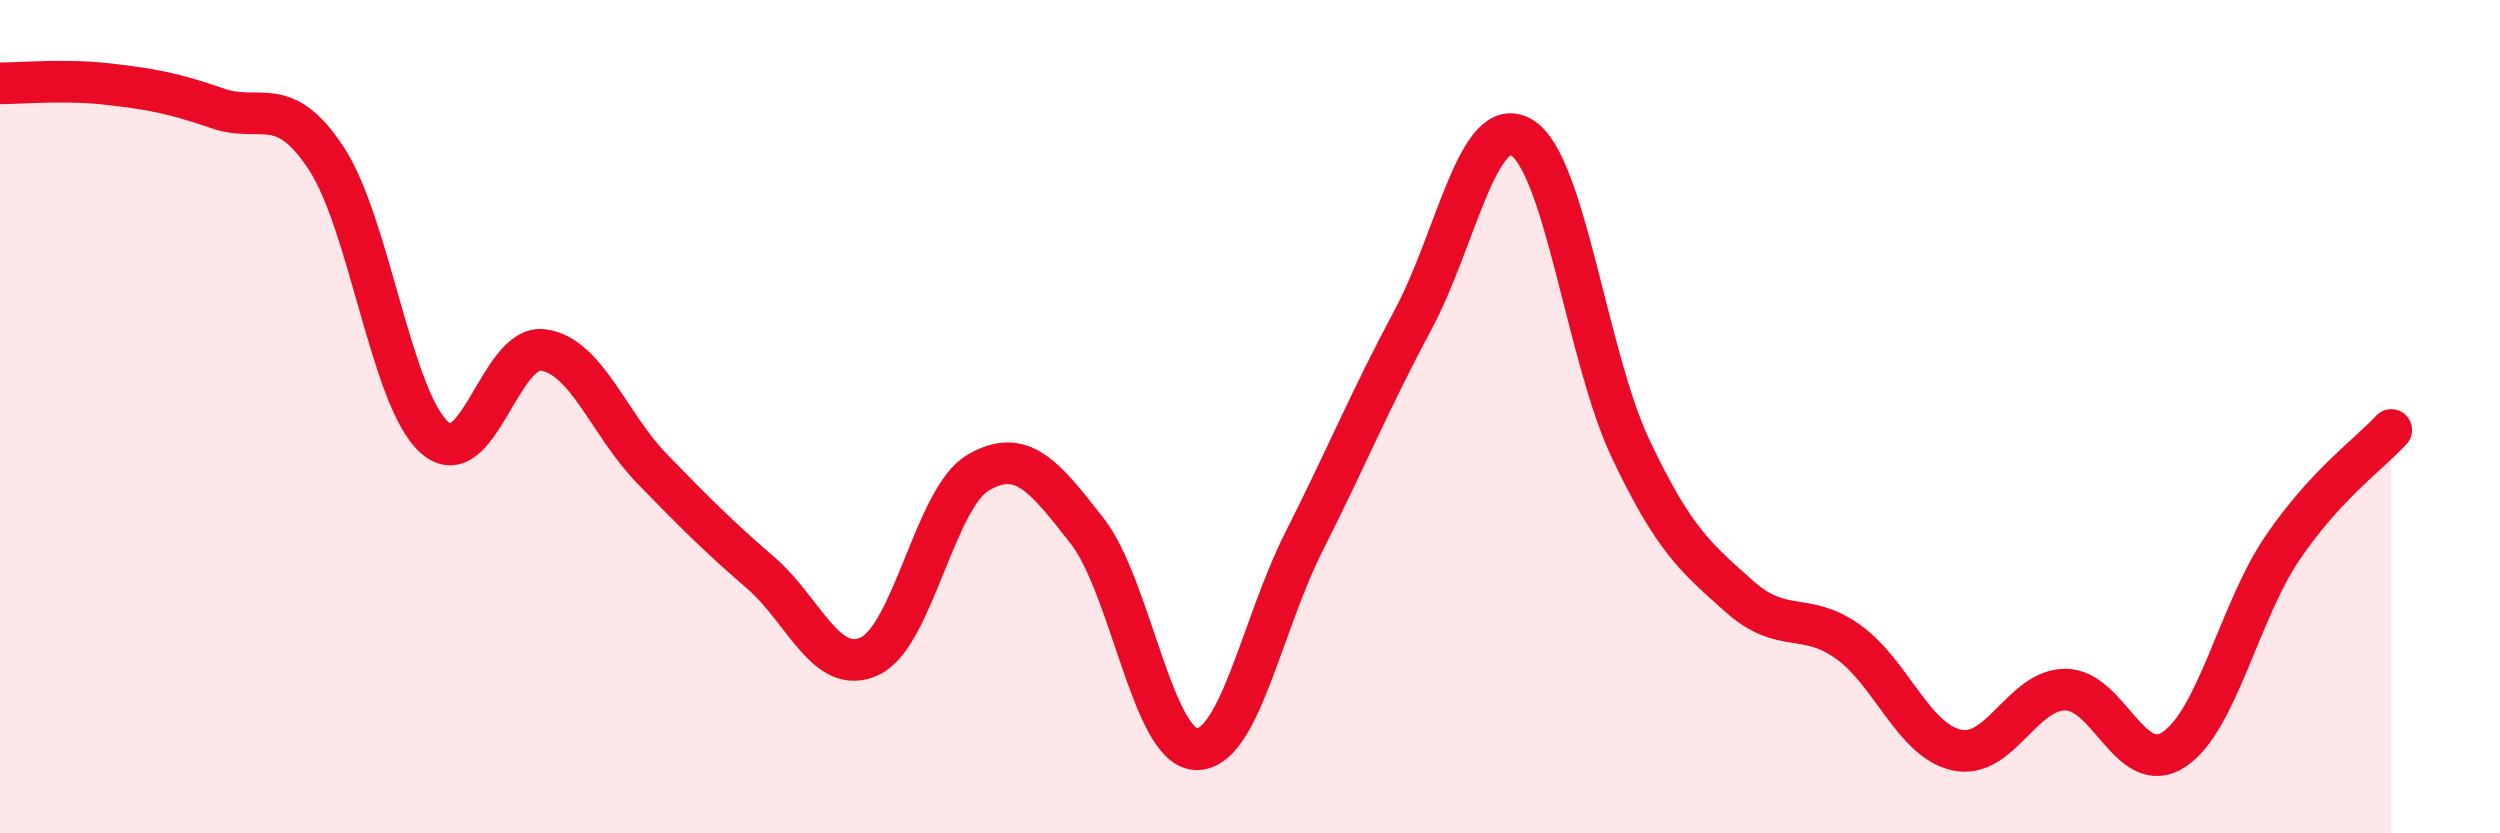
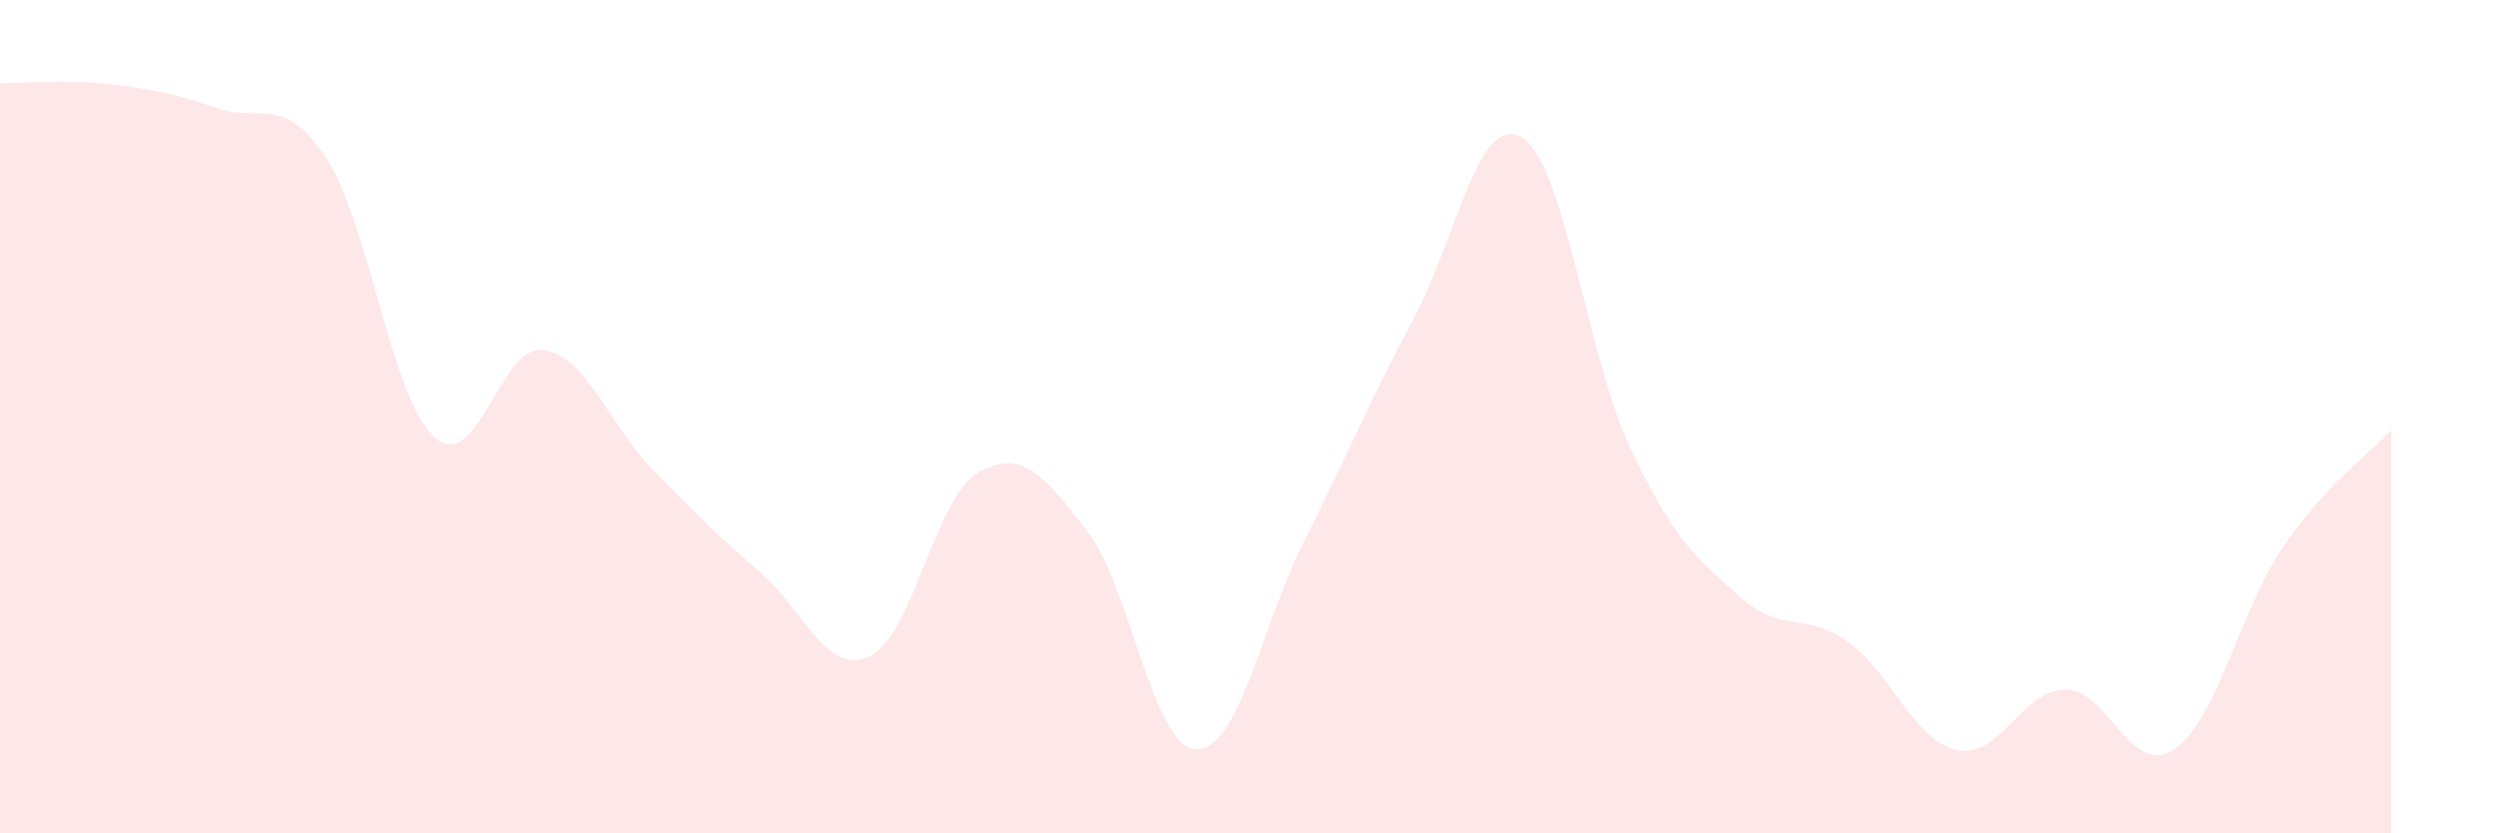
<svg xmlns="http://www.w3.org/2000/svg" width="60" height="20" viewBox="0 0 60 20">
  <path d="M 0,2 C 0.52,2 1.57,1.9 2.61,2.02 C 3.65,2.14 4.18,2.24 5.22,2.6 C 6.26,2.96 6.79,2.22 7.83,3.8 C 8.87,5.38 9.39,9.58 10.43,10.5 C 11.47,11.42 12,8.25 13.04,8.4 C 14.08,8.55 14.61,10.18 15.65,11.25 C 16.69,12.32 17.22,12.85 18.26,13.75 C 19.3,14.65 19.83,16.23 20.87,15.75 C 21.91,15.27 22.44,11.94 23.48,11.34 C 24.52,10.74 25.05,11.41 26.09,12.74 C 27.13,14.07 27.66,17.93 28.7,17.98 C 29.74,18.03 30.26,15.05 31.3,12.99 C 32.34,10.93 32.87,9.62 33.91,7.68 C 34.95,5.74 35.48,2.68 36.52,3.3 C 37.56,3.92 38.09,8.56 39.13,10.76 C 40.17,12.96 40.7,13.38 41.74,14.31 C 42.78,15.24 43.31,14.66 44.35,15.4 C 45.39,16.14 45.92,17.77 46.96,18 C 48,18.23 48.53,16.55 49.57,16.55 C 50.61,16.55 51.13,18.67 52.17,17.99 C 53.21,17.31 53.74,14.68 54.78,13.15 C 55.82,11.62 56.87,10.89 57.39,10.32L57.39 20L0 20Z" fill="#EB0A25" opacity="0.1" stroke-linecap="round" stroke-linejoin="round" />
-   <path d="M 0,2 C 0.52,2 1.57,1.9 2.61,2.02 C 3.65,2.14 4.18,2.24 5.22,2.6 C 6.26,2.96 6.79,2.22 7.83,3.8 C 8.87,5.38 9.39,9.58 10.43,10.5 C 11.47,11.42 12,8.25 13.04,8.4 C 14.08,8.55 14.61,10.18 15.65,11.25 C 16.69,12.32 17.22,12.85 18.26,13.75 C 19.3,14.65 19.83,16.23 20.87,15.75 C 21.91,15.27 22.44,11.94 23.48,11.34 C 24.52,10.74 25.05,11.41 26.09,12.74 C 27.13,14.07 27.66,17.93 28.7,17.98 C 29.74,18.03 30.26,15.05 31.3,12.99 C 32.34,10.93 32.87,9.62 33.91,7.68 C 34.95,5.74 35.48,2.68 36.52,3.3 C 37.56,3.92 38.09,8.56 39.13,10.76 C 40.17,12.96 40.7,13.38 41.74,14.31 C 42.78,15.24 43.31,14.66 44.35,15.4 C 45.39,16.14 45.92,17.77 46.96,18 C 48,18.23 48.53,16.55 49.57,16.55 C 50.61,16.55 51.13,18.67 52.17,17.99 C 53.21,17.31 53.74,14.68 54.78,13.15 C 55.82,11.62 56.87,10.89 57.39,10.32" stroke="#EB0A25" stroke-width="1" fill="none" stroke-linecap="round" stroke-linejoin="round" />
</svg>